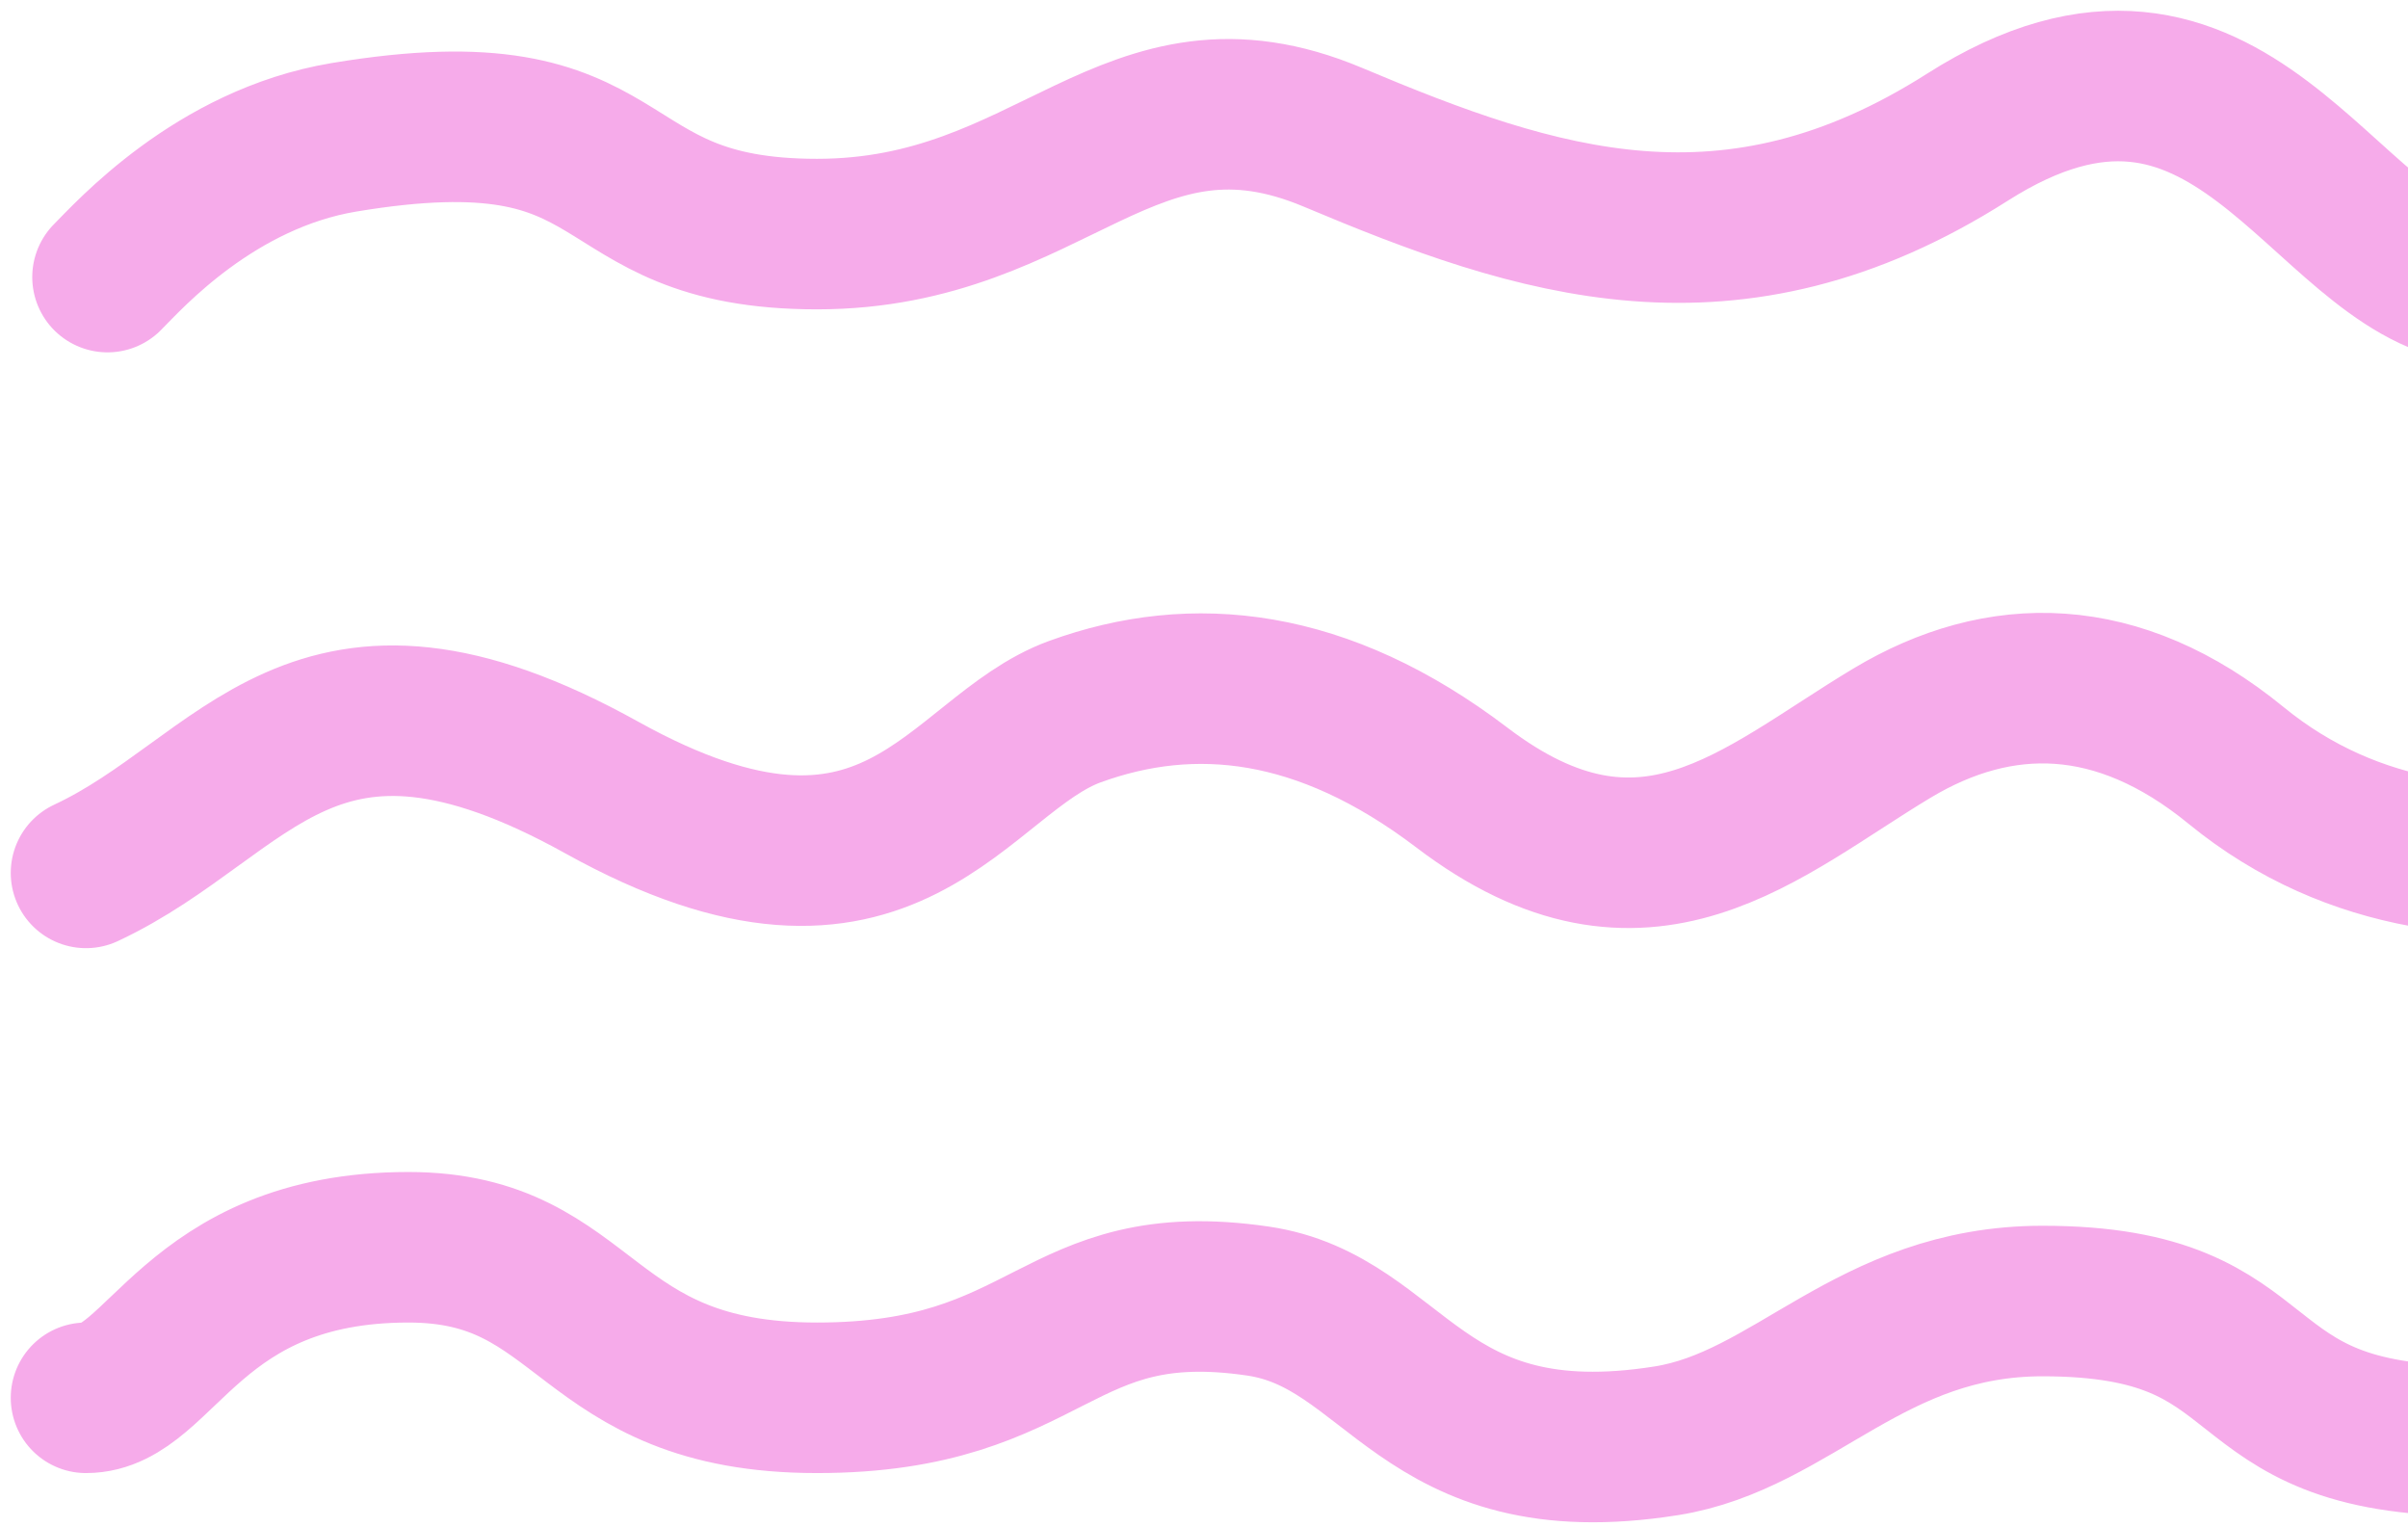
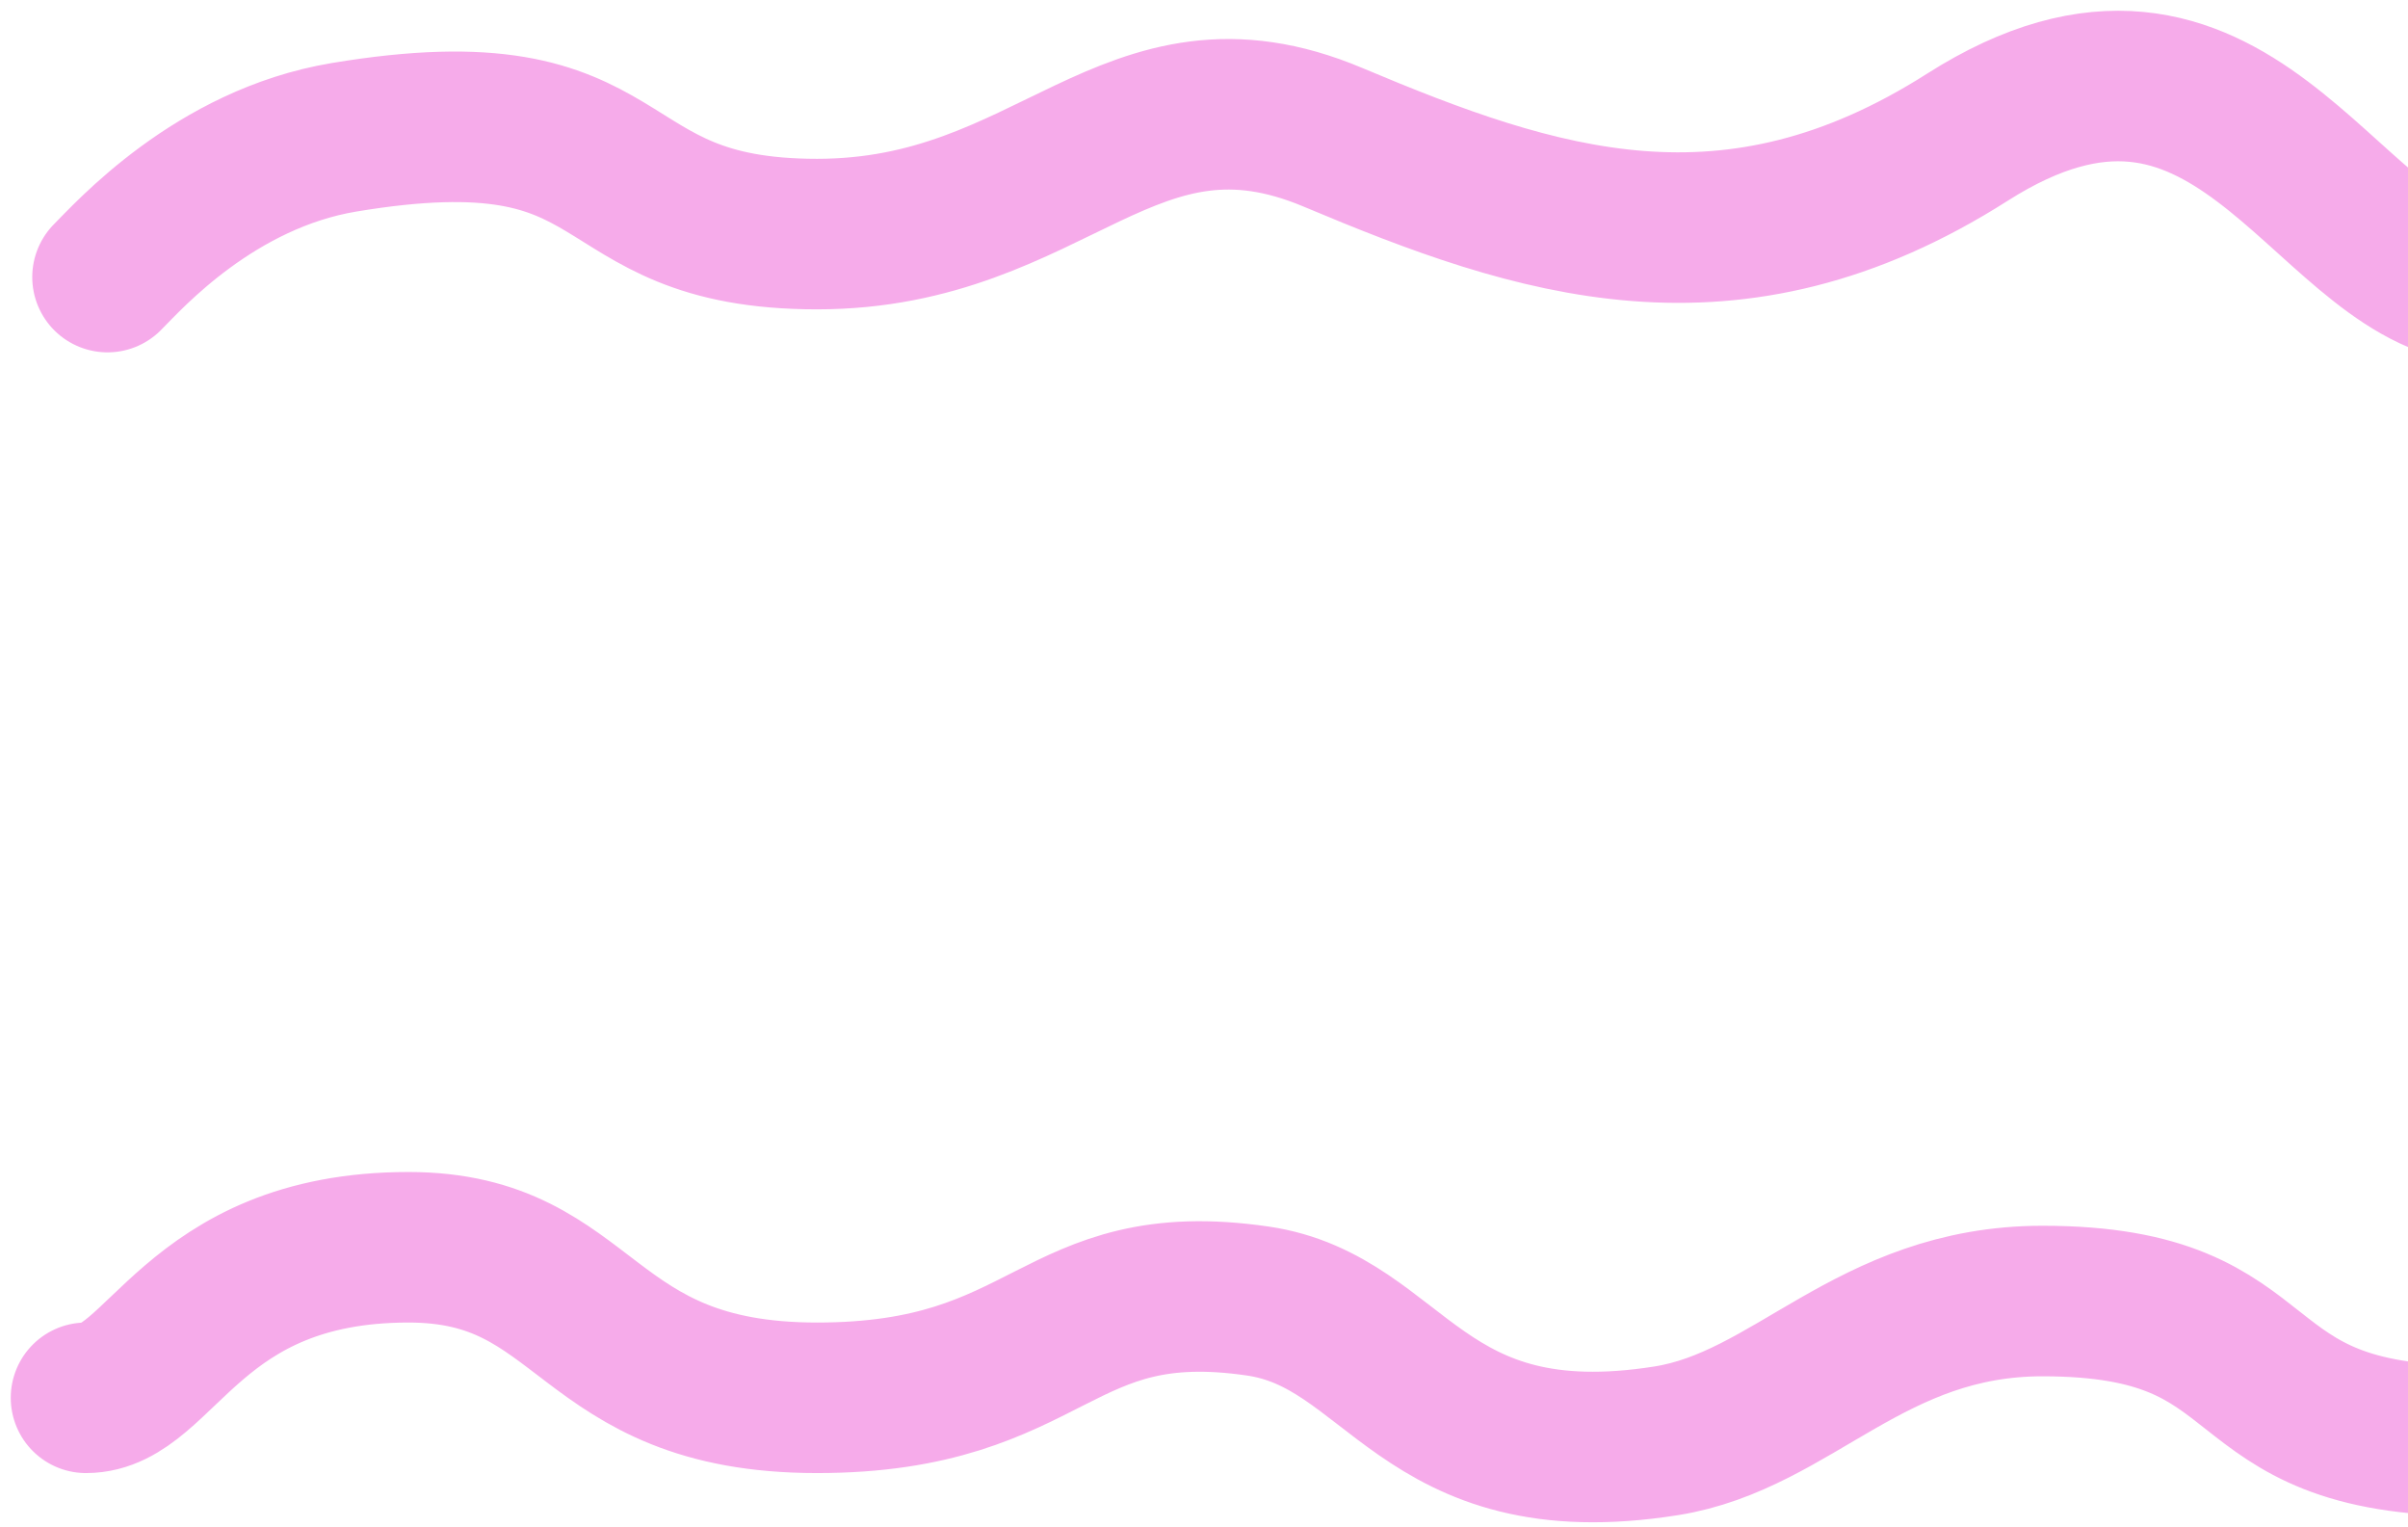
<svg xmlns="http://www.w3.org/2000/svg" width="112" height="71" viewBox="0 0 112 71" fill="none">
  <path d="M132.5 6.385C131.167 8.052 126.095 14.97 115 13.385C108 12.385 103.784 -1.432 91.5 6.385C80.5 13.385 71.5 10.385 62 6.385C52.5 2.385 49 10.885 38 10.885C27 10.885 30.037 4.045 16 6.385C10 7.385 6 11.885 5 12.885" stroke="#F6ABEA" stroke-width="7" stroke-linecap="round" />
-   <path d="M133 33.091C129 36.591 124.5 39.091 121.5 39.591C115.986 40.51 109.5 40.091 104 35.591C98.5 31.091 93 31.091 88 34.091C81.906 37.747 76.5 43.091 68 36.627C61.521 31.701 55.5 31.091 50 33.091C44.5 35.091 41.5 44.127 28 36.627C14.5 29.127 11.5 37.091 4 40.591" stroke="#F6ABEA" stroke-width="7" stroke-linecap="round" />
  <path d="M134 59.322C126.5 59.322 124 67 115 67C103 67 106.5 60.5 95 60.5C86.984 60.5 83.426 66.061 77.5 67C66 68.823 65 61.448 58.5 60.5C49 59.114 49 65 38 65C27 65 27.5 58 19 58C8.888 58 7.5 65 4 65" stroke="#F6ABEA" stroke-width="7" stroke-linecap="round" />
</svg>